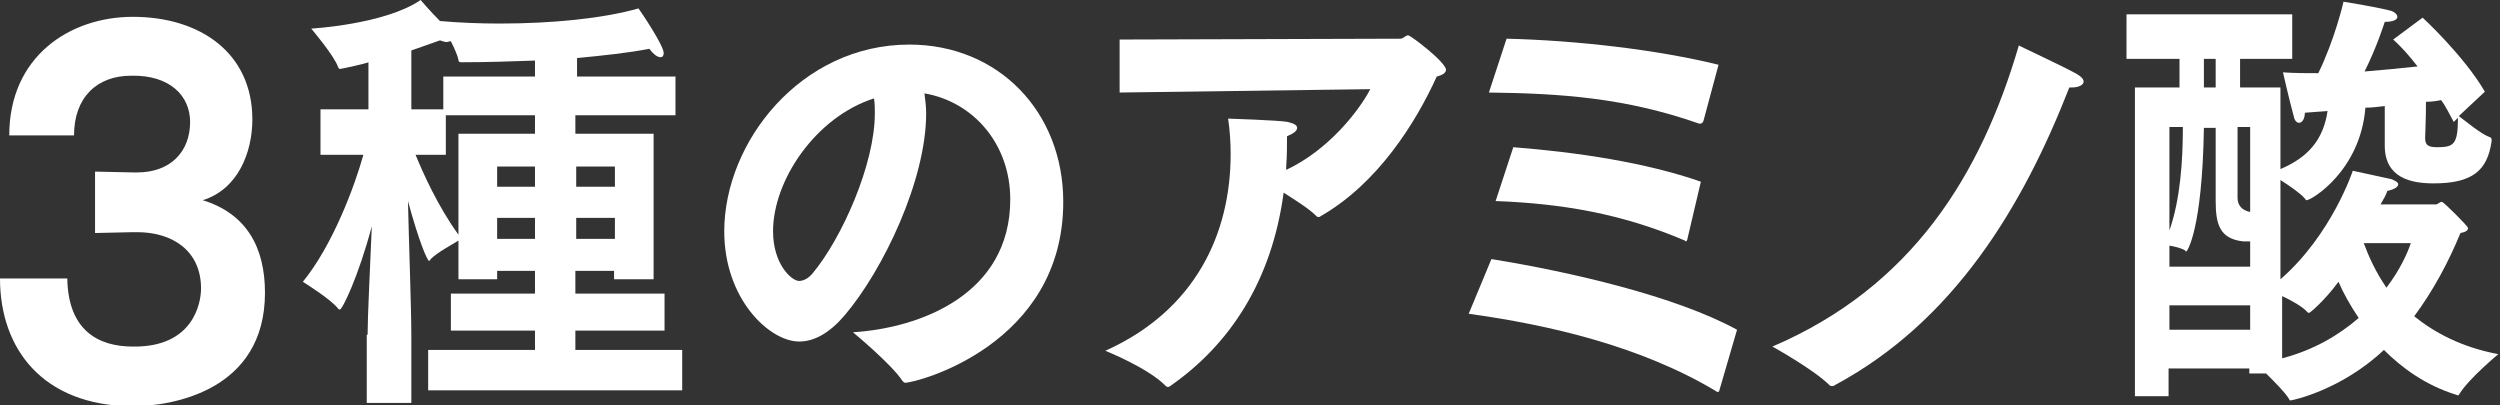
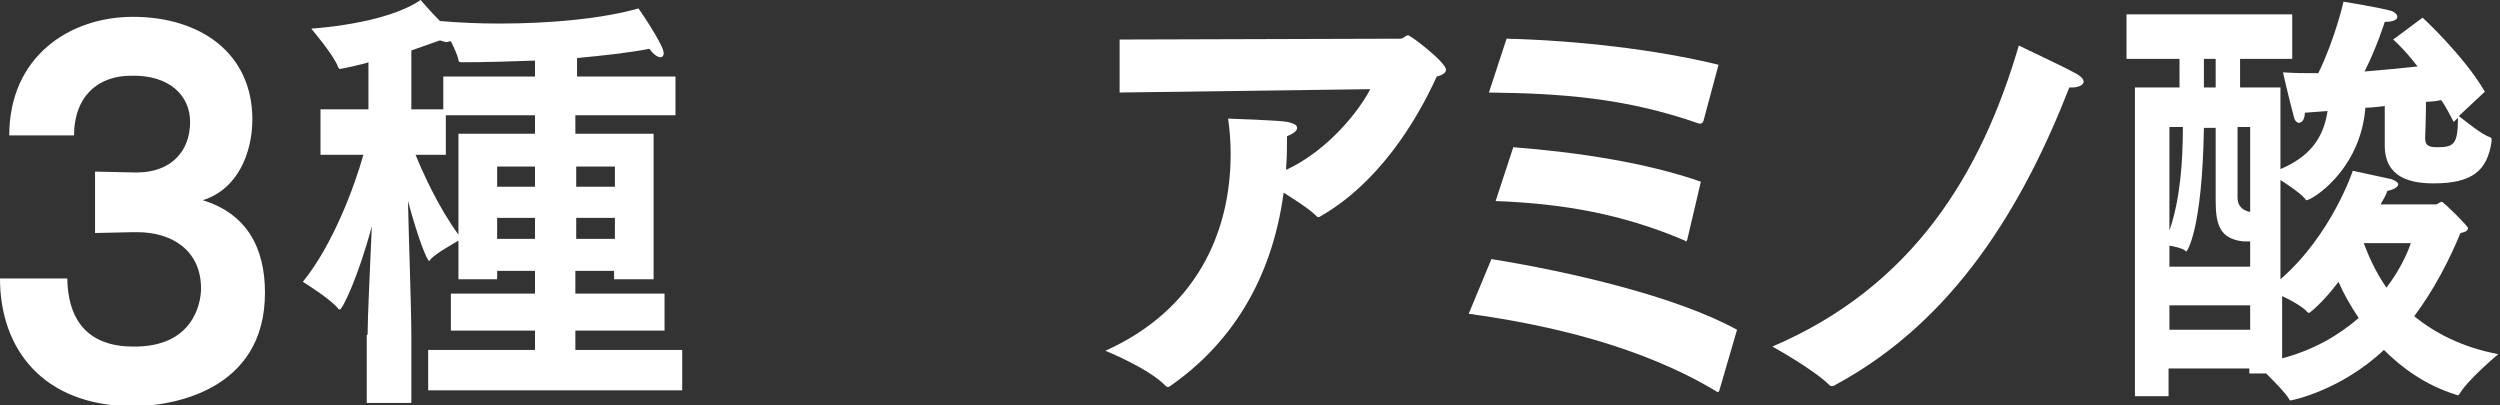
<svg xmlns="http://www.w3.org/2000/svg" version="1.1" id="レイヤー_1" x="0px" y="0px" viewBox="0 0 297.2 48.2" style="enable-background:new 0 0 297.2 48.2;" xml:space="preserve">
  <rect x="0" y="0" width="297.2" height="48.2" fill="#333333" stroke="none" />
  <style type="text/css">
	.st0{fill:#FFFFFF;}
</style>
  <g>
    <g>
      <path class="st0" d="M8,33.1c0.1,6.2,3.7,8.1,7.8,8.1c7.2,0.1,8.1-5.2,8.1-6.9c0-4.5-3.4-6.7-7.6-6.7c-0.2,0-0.3,0-0.5,0l-4.5,0.1    v-7.3l4.6,0.1c0.2,0,0.3,0,0.4,0c3.9,0,6.3-2.4,6.3-6c0-3.1-2.4-5.6-7-5.5c-4.1,0-6.8,2.6-6.8,7.1H1.1c0-9.4,7.2-14.1,14.7-14.1    c8,0,14.2,4.3,14.2,12.2c0,3.9-1.7,8.3-5.9,9.6c5.2,1.6,7.4,5.6,7.4,11c0,11.7-11.1,13.5-15.8,13.5C5,48.2,0,41.4,0,33.1H8z" />
      <path class="st0" d="M43.7,39.8c0-2.1,0.3-8.1,0.5-12.9c-1.6,6-3.5,9.9-3.8,9.9c0,0-0.1,0-0.2-0.1c-0.8-1.1-4.2-3.2-4.2-3.2    c3.6-4.4,6.2-11.5,7.2-15.1h-5.1V13h5.7V7.4c-0.1,0.1-3.2,0.8-3.4,0.8c-0.1,0-0.1-0.1-0.2-0.2C39.8,6.7,37,3.4,37,3.4    S45.8,2.9,50,0c0,0,1.2,1.4,2.3,2.5c2.3,0.2,4.7,0.3,7.1,0.3c6.2,0,12.3-0.6,16.5-1.8c0.3,0.4,3,4.4,3,5.3c0,0.3-0.1,0.5-0.4,0.5    c-0.3,0-0.8-0.3-1.3-1c-2.6,0.5-5.5,0.8-8.6,1.1v2.2h11.7v4.6H68.4v2.2h9.3v17.3h-4.7v-1h-4.6v2.7H79v4.4H68.4v2.3h12.7v4.8H50.9    v-4.8h12.7v-2.3h-10v-4.4h10v-2.7h-4.5v1h-4.6v-4.6c-0.8,0.5-2.5,1.4-3.3,2.2C51.1,31,51.1,31,51,31c-0.2,0-1.2-2.3-2.5-7.1    c0.1,4.7,0.4,12.7,0.4,16v8h-5.3V39.8z M52.7,13V9.1h10.9V7.2c-2.8,0.1-5.7,0.2-8.7,0.2c-0.2,0-0.4,0-0.4-0.3    c-0.1-0.5-0.5-1.4-0.9-2.2C53.4,4.9,53.3,5,53.1,5c-0.2,0-0.5-0.1-0.8-0.2c-1.1,0.4-2.3,0.8-3.4,1.2v7H52.7z M54.5,15.9h9.1v-2.2    H53v4.7h-3.6c0.9,2.2,2.7,6.2,5.1,9.5V15.9z M63.6,22.2v-2.4h-4.5v2.4H63.6z M63.6,28.4v-2.5h-4.5l0,2.5H63.6z M73.1,22.2v-2.4    h-4.6v2.4H73.1z M73.1,28.4v-2.5h-4.6v2.5H73.1z" />
-       <path class="st0" d="M120.1,23.7c0-6.6-4.4-11.6-10.2-12.6c0.1,0.8,0.2,1.6,0.2,2.4c0,7.9-5.1,18.6-9.7,24    c-1.8,2.1-3.6,3.1-5.4,3.1c-3.5,0-8.9-5-8.9-13.1c0-10.6,9.1-22.2,22-22.2c10.6,0,18.3,8,18.3,18.7c0,17-17.4,21.5-18.8,21.5    c-0.1,0-0.2-0.1-0.3-0.2c-1.3-2-5.9-5.8-5.9-5.8C109.4,39,120.1,35,120.1,23.7z M91.9,27.5c0,3.9,2.2,5.9,3.1,5.9    c0.5,0,1.1-0.3,1.6-0.9c3.5-4.2,7.4-13,7.4-19c0-0.6,0-1.2-0.1-1.8C97,13.9,91.9,21.4,91.9,27.5z" />
      <path class="st0" d="M133.3,4.7l33.2-0.1c0.3,0,0.6-0.4,0.9-0.4c0.3,0,4.5,3.2,4.5,4.1c0,0.3-0.3,0.6-1.1,0.8    c-2.5,5.5-7,12.7-13.8,16.6c-0.1,0.1-0.2,0.1-0.3,0.1s-0.2-0.1-0.3-0.2c-0.8-0.8-2.4-1.8-3.8-2.7c-1.4,10.4-6.3,18-13.5,23    c-0.1,0.1-0.2,0.1-0.3,0.1c-0.1,0-0.2-0.1-0.3-0.2c-2.1-2.1-7.1-4.1-7.1-4.1c10.7-4.8,14.9-13.9,14.9-23.4c0-1.4-0.1-2.8-0.3-4.2    c0,0,6.2,0.2,7.1,0.4c0.8,0.2,1.1,0.4,1.1,0.7c0,0.4-0.5,0.7-1.2,1c0,1.2,0,2.4-0.1,3.6l0,0.4c5.1-2.4,8.7-7.1,10-9.6l-29.8,0.4    V4.7z" />
      <path class="st0" d="M177.3,30.8c9.3,1.5,21.9,4.4,29.2,8.4l-2.1,7.2c0,0.1-0.1,0.2-0.2,0.2c0,0-0.1,0-0.2-0.1    c-9-5.4-20-7.9-29.4-9.2L177.3,30.8z M179.1,4.6c8.3,0.2,17.9,1.3,25.2,3.1l-1.8,6.7c-0.1,0.2-0.2,0.3-0.4,0.3c0,0,0,0-0.1,0    c-8.8-3.1-16.6-3.6-25-3.7L179.1,4.6z M179.9,17.5c7.6,0.6,15.7,1.8,22.3,4.1l-1.6,6.8c0,0.1-0.1,0.3-0.2,0.3c0,0-0.1-0.1-0.1-0.1    c-7.5-3.2-14.6-4.4-22.5-4.7L179.9,17.5z" />
      <path class="st0" d="M246.9,8.8c0.5,0.3,0.8,0.6,0.8,0.9c0,0.4-0.6,0.7-1.4,0.7c-0.1,0-0.2,0-0.3,0c-5.5,14.1-13.7,27.8-27.9,35.4    c-0.1,0.1-0.2,0.1-0.3,0.1c-0.1,0-0.2,0-0.3-0.1c-1.9-1.9-6.8-4.6-6.8-4.6c16.6-7.1,24.8-20.4,29.3-35.8    C239.9,5.4,245.1,7.8,246.9,8.8z" />
      <path class="st0" d="M254,10.4h5.1V7h-6.3V1.7h19.7V7h-6.2l0,3.4h4.8v9.7c3.3-1.4,5.1-3.5,5.6-6.9l-2.7,0.2c0,0.7-0.3,1.2-0.7,1.2    c-0.2,0-0.5-0.2-0.6-0.7c-0.6-2.2-1.3-5.3-1.3-5.3c1.4,0.1,2.8,0.1,4.2,0.1c2-4.1,3-8.5,3-8.5s4.3,0.7,5.7,1.1    c0.3,0.1,0.7,0.4,0.7,0.7c0,0.3-0.4,0.6-1.5,0.6c0,0-0.9,2.9-2.4,5.9c2.3-0.2,4.5-0.4,6.3-0.6c-1.7-2.2-2.9-3.2-2.9-3.2l3.5-2.6    c0,0,4.9,4.5,7.4,8.8l-3.1,2.9c0.7,0.5,2.7,2.2,3.7,2.5c0.2,0.1,0.2,0.2,0.2,0.3c0,0.1,0,0.1,0,0.2c-0.5,3.5-2.3,5-6.9,5    c-2.6,0-5.8-0.6-5.8-4.5c0-1,0-3,0-4.7c-0.8,0.1-1.5,0.2-2.3,0.2c-0.6,7.5-6.4,11-7,11c-0.1,0-0.1-0.1-0.2-0.2    c-0.5-0.6-1.8-1.5-2.9-2.2v11.8c6.1-5.3,8.6-12.9,8.6-12.9s3.7,0.8,4.6,1c0.5,0.2,0.8,0.4,0.8,0.6c0,0.3-0.4,0.6-1.3,0.8    c-0.1,0.4-0.4,0.9-0.8,1.6h6.6c0.2,0,0.4-0.3,0.7-0.3c0.2,0,3.1,2.9,3.1,3.1c0,0.3-0.3,0.5-0.9,0.6c-1.4,3.4-3.2,6.8-5.5,9.9    c2.5,2,5.7,3.7,10,4.5c0,0-3.5,2.9-4.6,4.7c-0.1,0.1-0.1,0.2-0.2,0.2c-0.1,0-0.2-0.1-0.3-0.1c-3.5-1.1-6.3-3.1-8.5-5.3    c-5.1,4.8-10.9,6-11.1,6c-0.1,0-0.1,0-0.2-0.2c-0.4-0.7-1.7-2-2.7-3h-2v-0.6h-9.6v3.3h-4V10.4z M267.5,31.7v-3c0,0,0,0-0.8,0    c-2.8-0.3-3.3-2-3.3-4.8v-8.7H262c-0.2,12.2-2,14.7-2.1,14.7c0,0-0.1,0-0.1-0.1c-0.4-0.3-1.3-0.5-1.9-0.6l0,2.5H267.5z     M257.9,27.4c1.3-3.7,1.6-8.3,1.6-12.3h-1.6V27.4z M267.5,39.2v-2.9h-9.6v2.9H267.5z M263.4,10.4V7H262v3.4H263.4z M267.5,15.1    H266v8.4c0,0.9,0.5,1.5,1.5,1.7V15.1z M271.3,42.6c3.8-1,6.8-2.8,9.1-4.8c-1-1.5-1.8-2.9-2.4-4.3c-1.7,2.3-3.4,3.7-3.5,3.7    c0,0-0.1,0-0.2-0.1c-0.5-0.6-1.9-1.4-3-1.9V42.6z M281,28.9c0.6,1.6,1.4,3.4,2.7,5.3c1.6-2.1,2.5-4.1,2.9-5.3H281z M291.7,14.5    c-0.5-0.9-0.9-1.8-1.5-2.6c-0.5,0.1-1.1,0.2-1.8,0.2c0,2-0.1,4.1-0.1,4.3c0,0.8,0.3,1.1,1.4,1.1c2,0,2.5-0.3,2.5-3.5L291.7,14.5z" />
    </g>
  </g>
</svg>